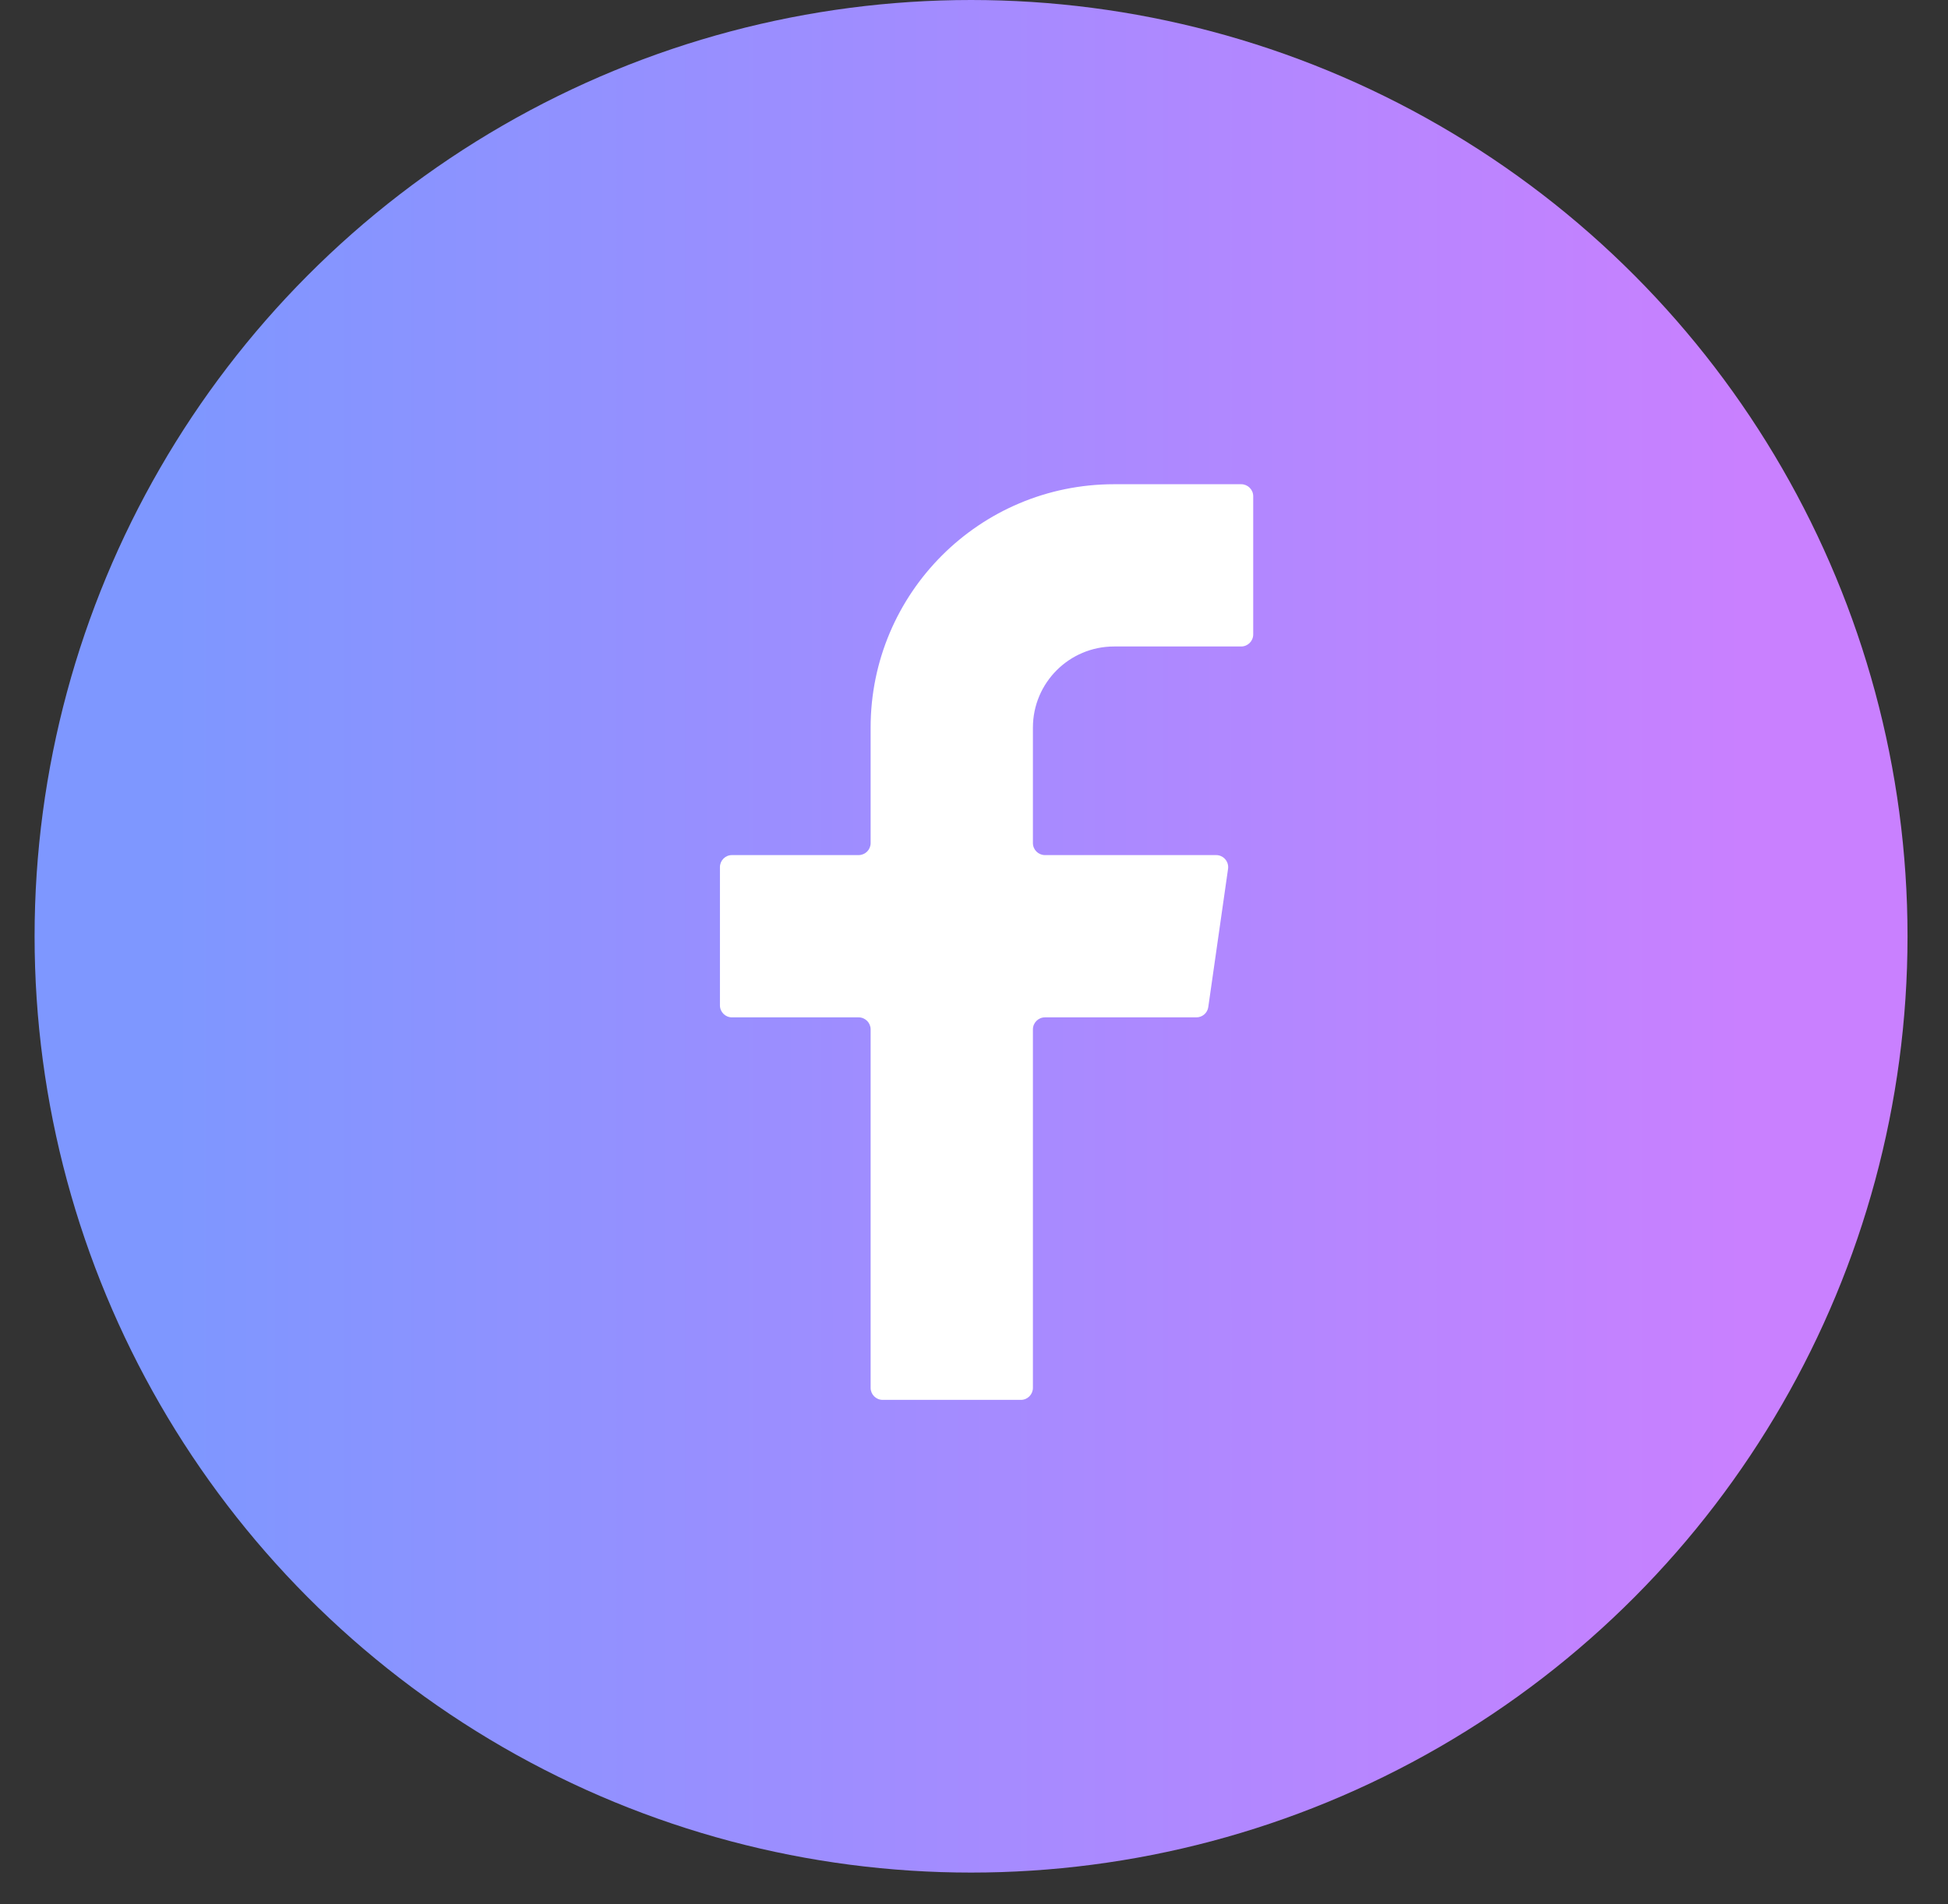
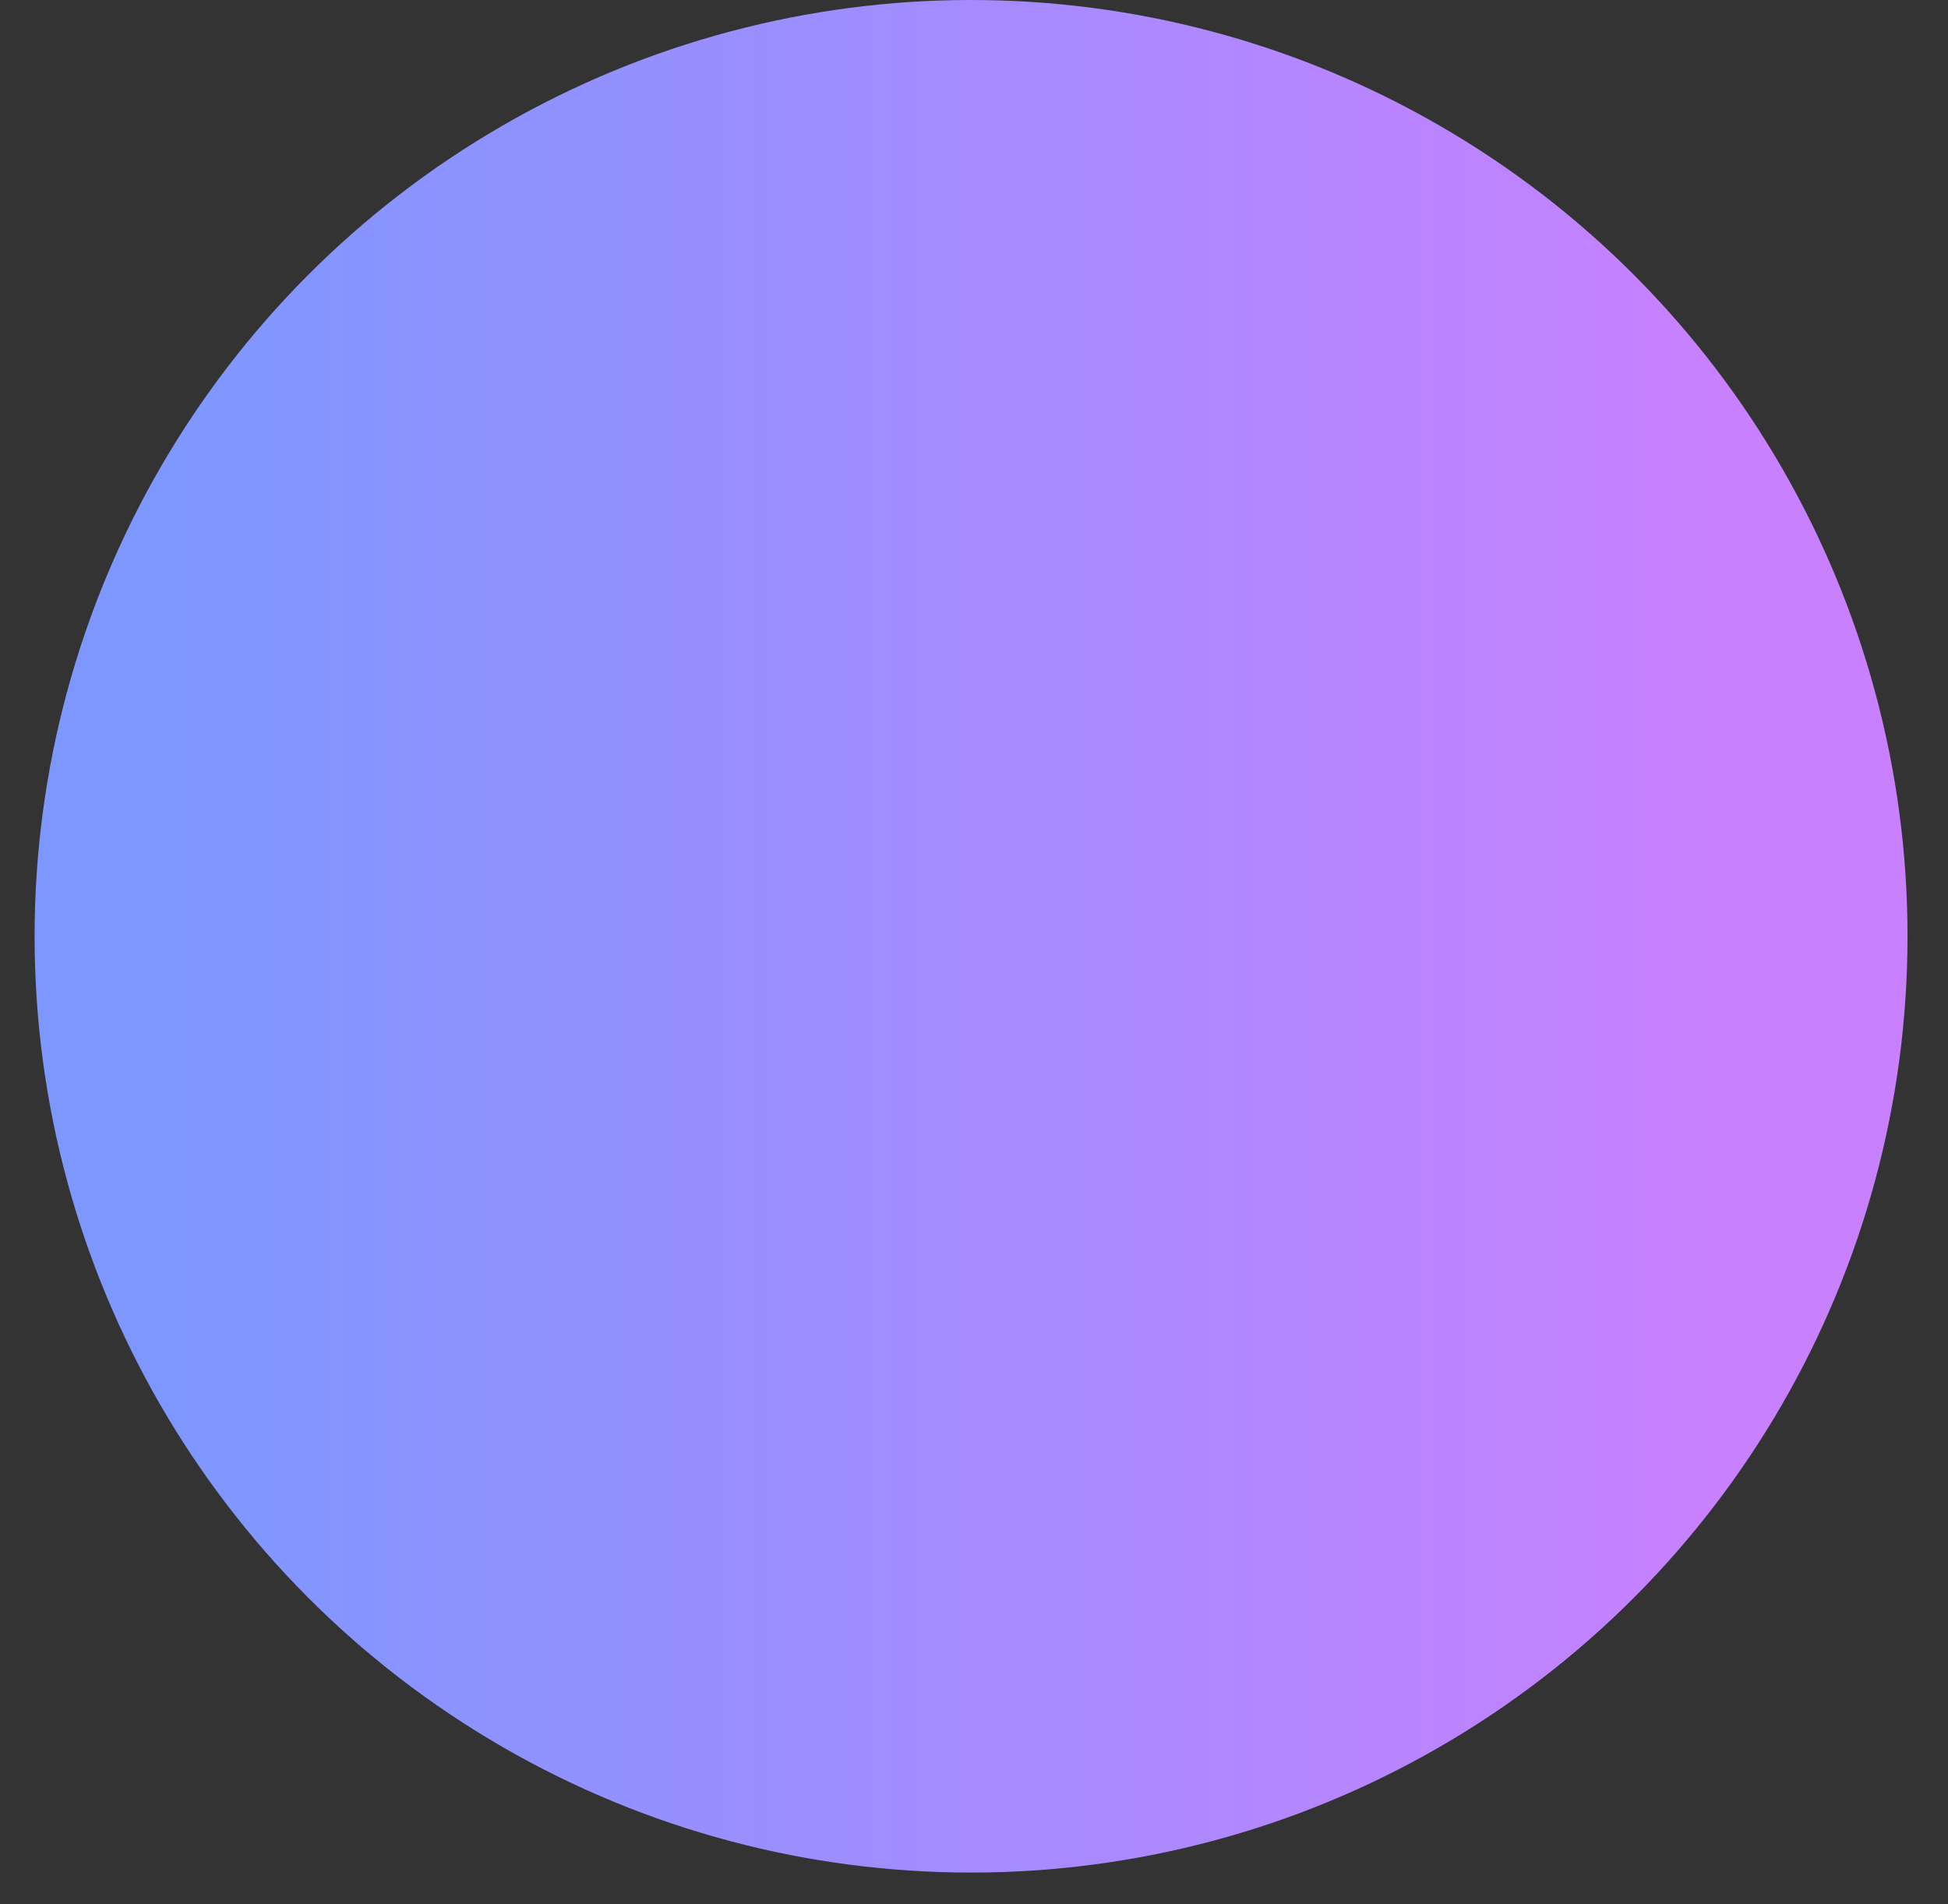
<svg xmlns="http://www.w3.org/2000/svg" width="45" height="44" viewBox="0 0 45 44" fill="none">
  <rect x="0" y="0" width="45" height="44" fill="#333333" stroke="none" />
  <circle cx="22.432" cy="21.633" r="21.633" fill="url(#paint0_linear_488_1054)" />
-   <path fill-rule="evenodd" clip-rule="evenodd" d="M25.736 14.937C24.701 14.937 23.861 15.776 23.861 16.811V19.479C23.861 19.633 23.986 19.757 24.139 19.757H28.094C28.263 19.757 28.392 19.907 28.369 20.074L27.912 23.268C27.893 23.405 27.776 23.506 27.637 23.506H24.139C23.986 23.506 23.861 23.631 23.861 23.784V32.066C23.861 32.219 23.737 32.344 23.584 32.344H20.39C20.236 32.344 20.112 32.219 20.112 32.066V23.784C20.112 23.631 19.988 23.506 19.834 23.506H16.908C16.755 23.506 16.631 23.382 16.631 23.229V20.035C16.631 19.882 16.755 19.757 16.908 19.757H19.834C19.988 19.757 20.112 19.633 20.112 19.479V16.811C20.112 13.705 22.63 11.188 25.736 11.188H28.672C28.825 11.188 28.95 11.312 28.95 11.465V14.659C28.95 14.812 28.825 14.937 28.672 14.937H25.736Z" fill="white" />
  <defs>
    <linearGradient id="paint0_linear_488_1054" x1="2.572" y1="37.738" x2="44.066" y2="37.738" gradientUnits="userSpaceOnUse">
      <stop offset="0.034" stop-color="#7E97FF" />
      <stop offset="0.909" stop-color="#C980FF" />
    </linearGradient>
  </defs>
</svg>